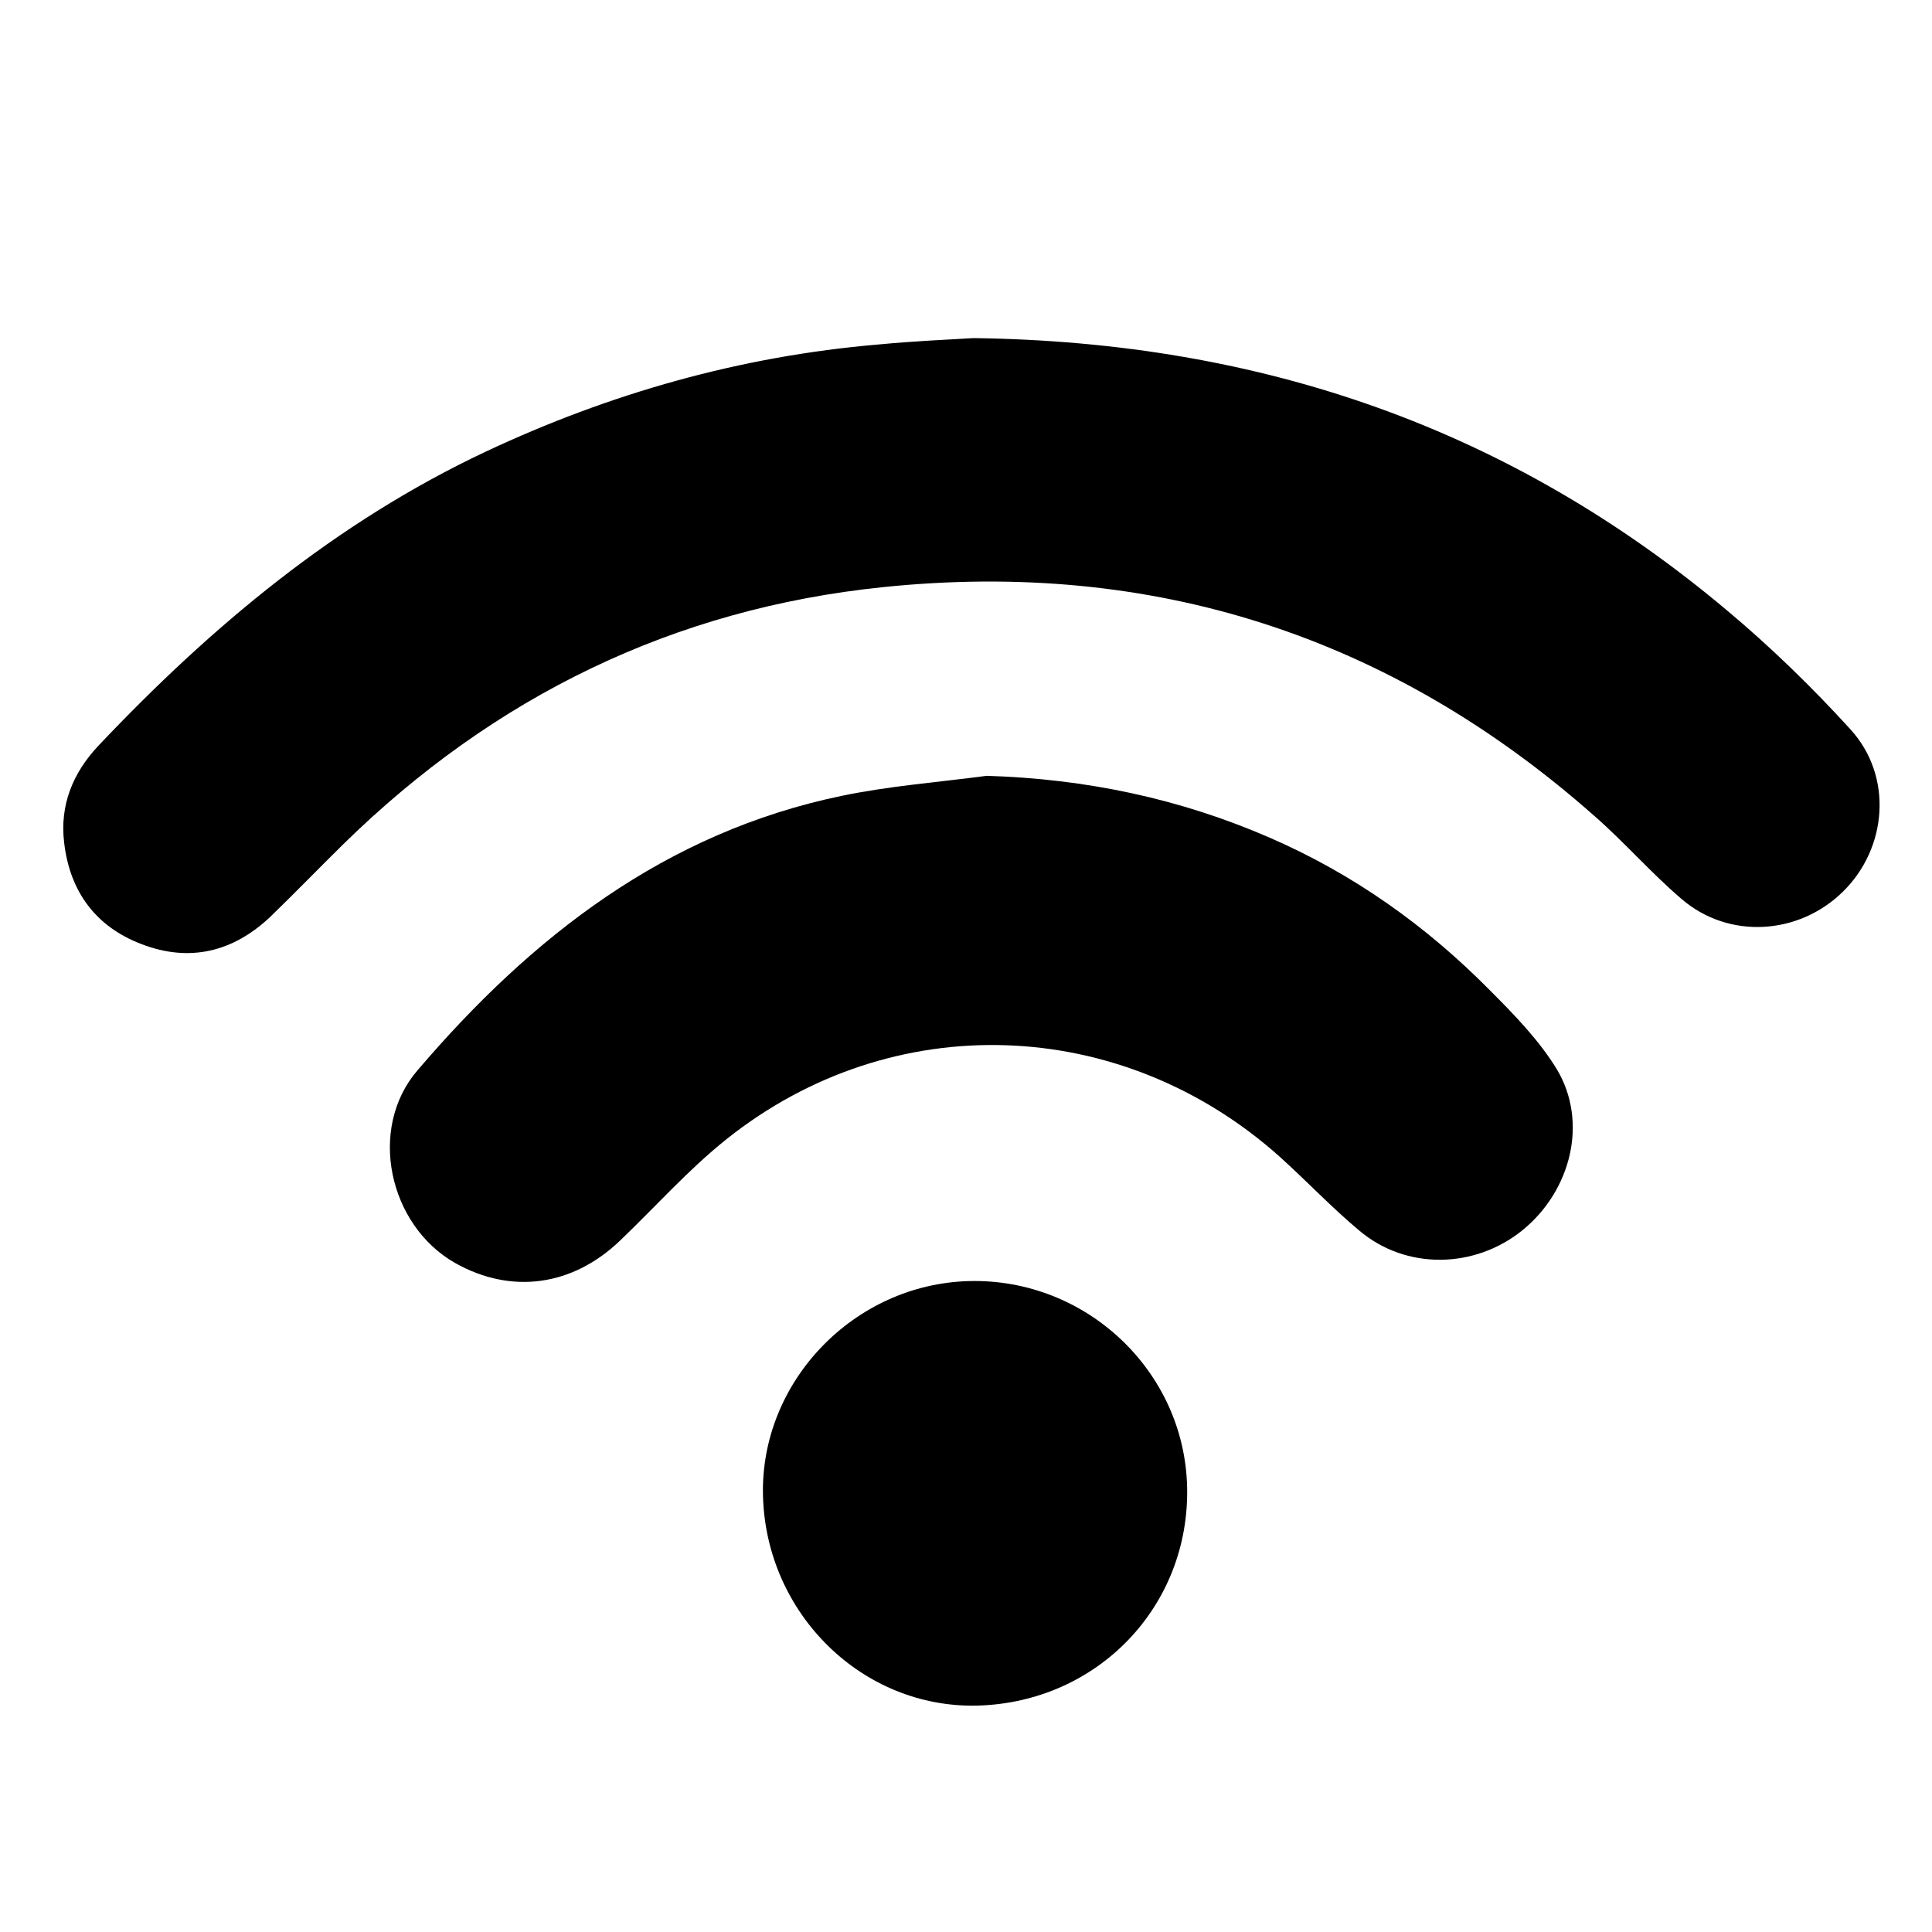
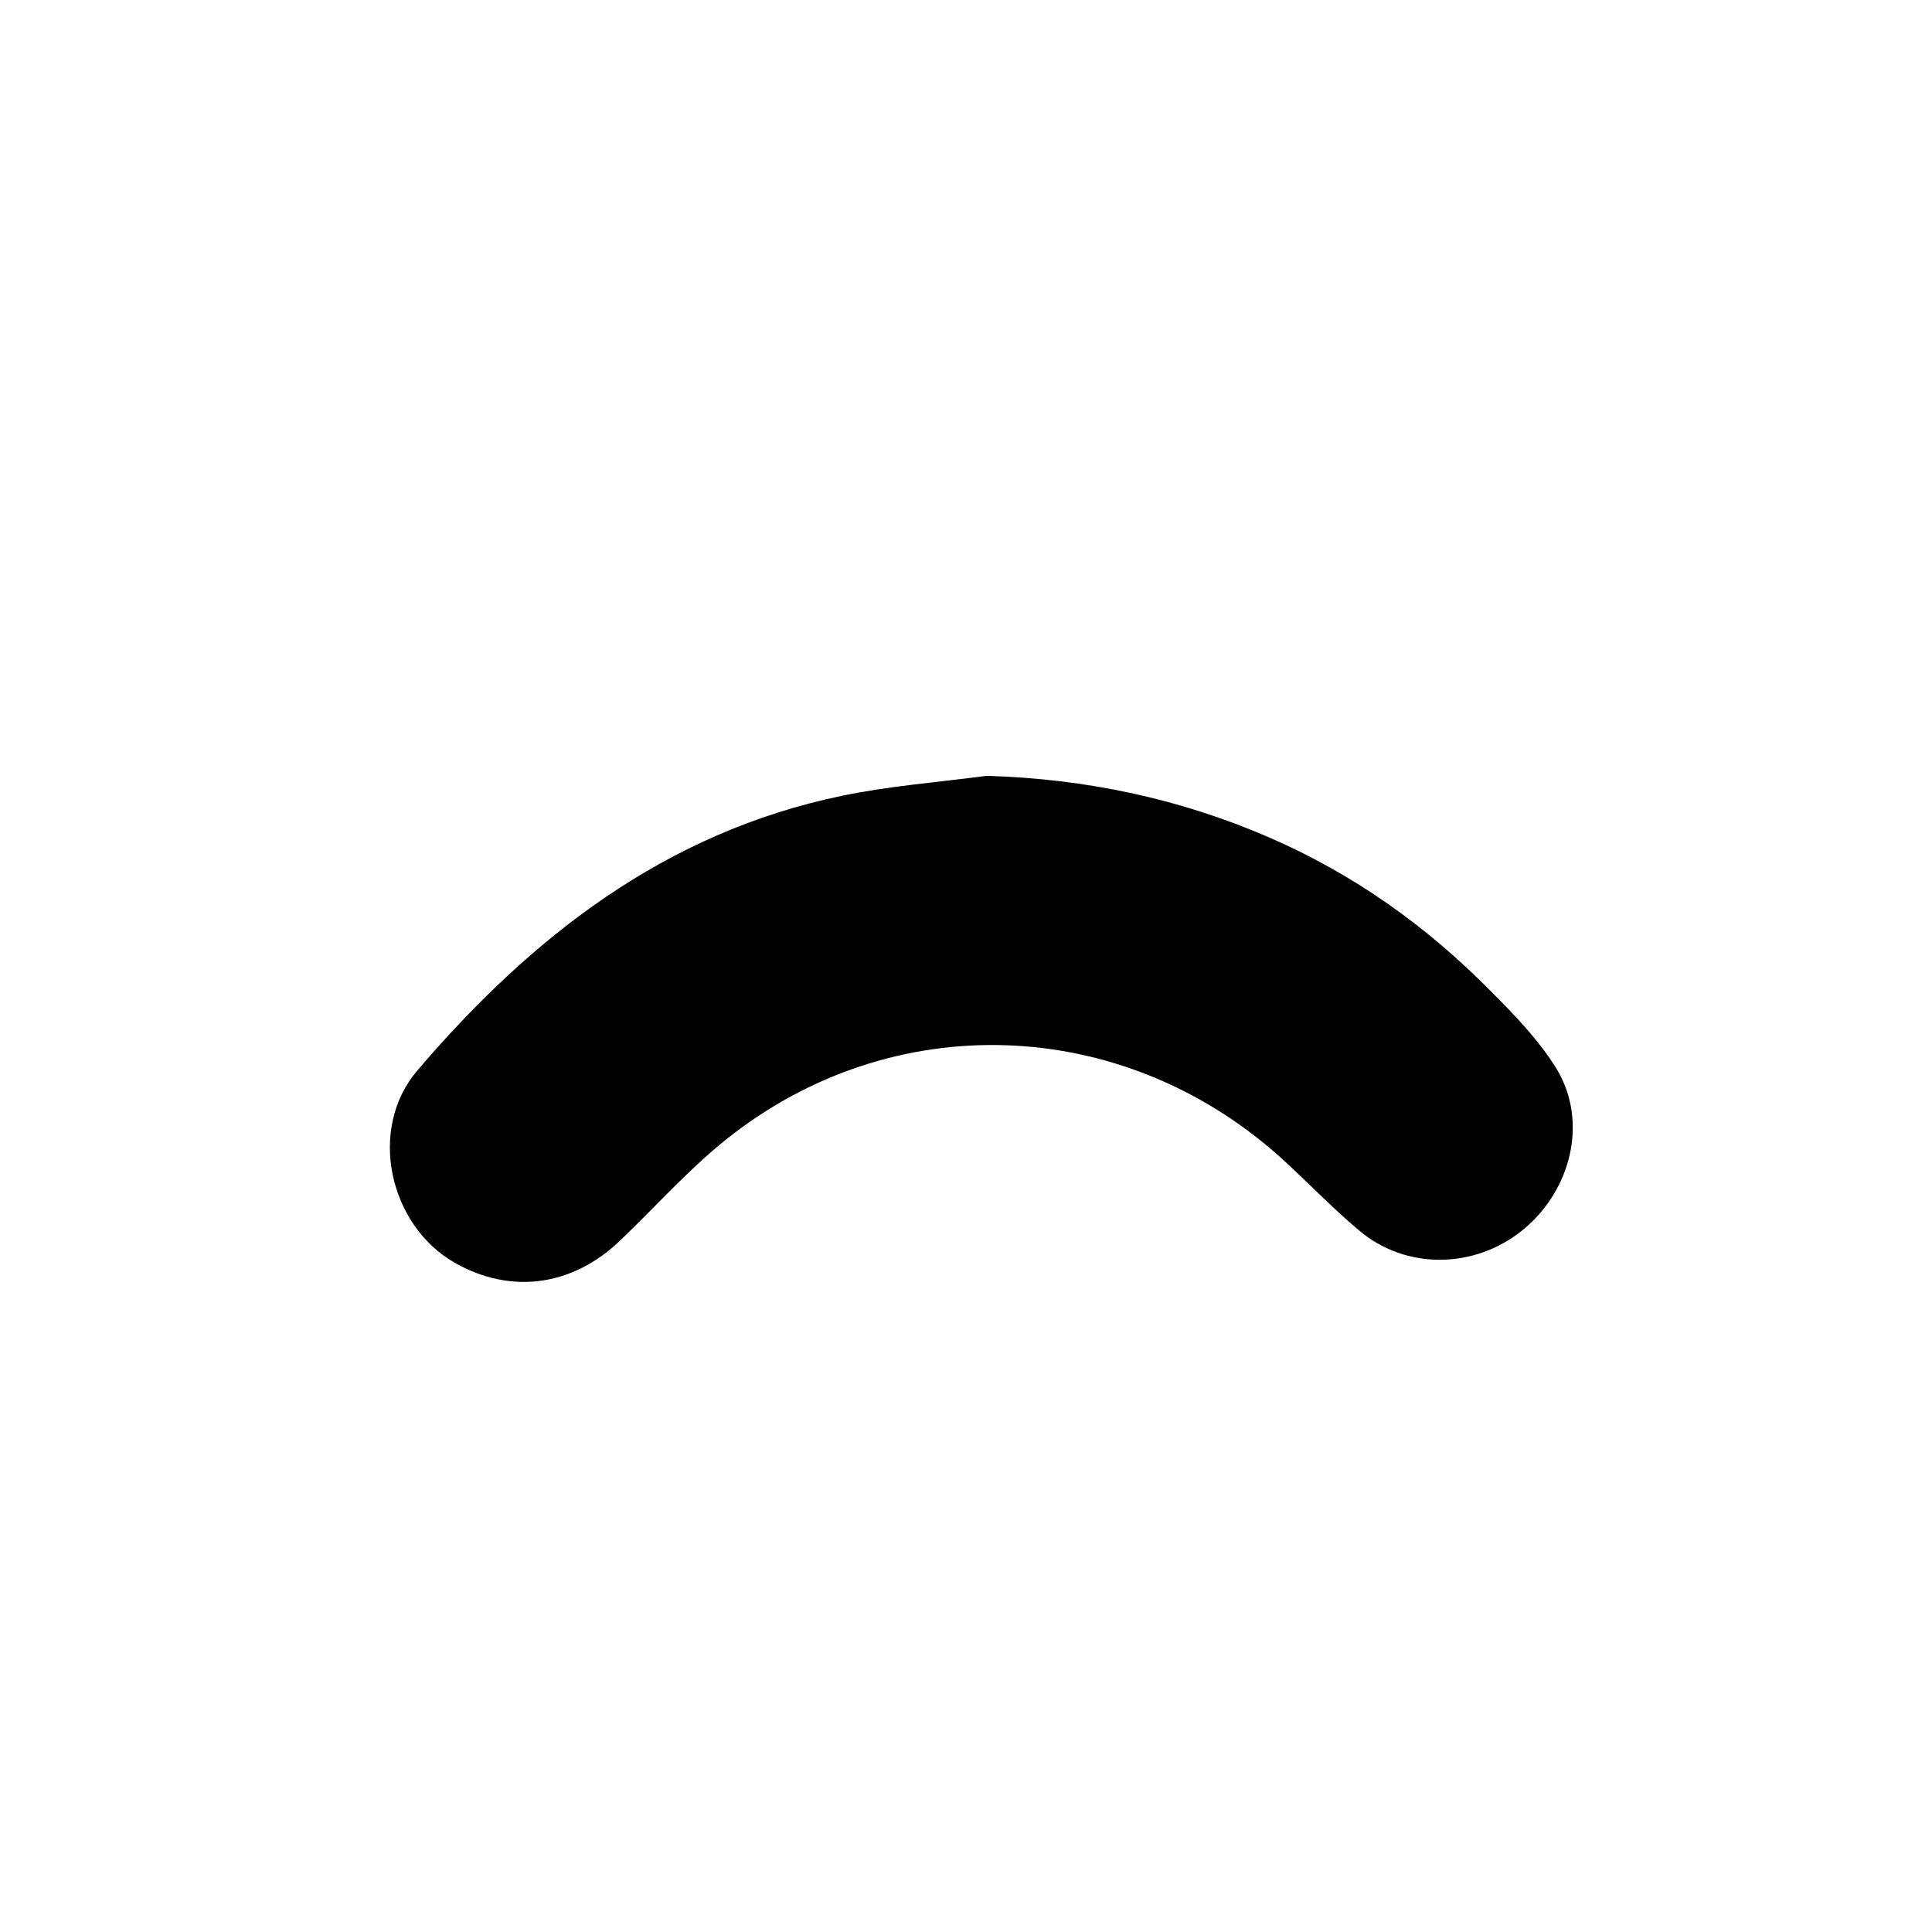
<svg xmlns="http://www.w3.org/2000/svg" version="1.1" id="Capa_1" x="0px" y="0px" viewBox="0 0 512 512" style="enable-background:new 0 0 512 512;" xml:space="preserve">
-   <path d="M258,89.6c76.8,1,142.7,24.3,199.6,72.1c11.6,9.7,22.6,20.4,32.8,31.6c11.3,12.4,9.8,31.4-2,43c-11.7,11.5-30.2,12.7-42.7,2  c-8.1-6.9-15.1-15-23.1-22c-54-47.8-117.1-68.1-188.6-60.7c-55.5,5.7-103.1,29-143,68.1c-6.5,6.4-12.8,12.9-19.3,19.2  c-9.9,9.4-21.5,12.2-34.2,7.3c-12.1-4.6-19-13.9-20.5-26.9c-1.2-9.9,2.3-18.5,9.1-25.7c29.9-31.6,62.9-59.2,102.6-77.9  c33-15.5,67.6-25.3,104-28.4C242,90.4,251.3,90,258,89.6z" />
  <path d="M261.5,205.6c26.2,0.8,51.1,6,75,16.4c22.1,9.6,41.4,23.3,58.3,40.4c6.5,6.5,13.1,13.3,17.8,21c8.3,13.9,3.8,32.1-9.1,42.6  c-12.7,10.3-30.9,10.6-43.3,0.1c-7.3-6.1-13.9-13.1-21-19.5c-42-37.6-102.8-39.8-146.8-4.6c-10,8-18.6,17.7-27.9,26.6  c-12.7,12.3-29,14.5-43.9,6.1c-17.6-10-23.2-35.6-10-51c30.2-35.4,65.7-63.1,112.5-72.8C235.6,208.3,248.6,207.3,261.5,205.6z" />
-   <path d="M202.2,396.4c-0.8-30.2,24.1-56.1,54.6-56.9c31-0.8,57.1,23.8,57.8,54.6c0.7,31.6-23.7,57-55.5,57.9  C228.6,452.8,203,427.7,202.2,396.4z" />
</svg>